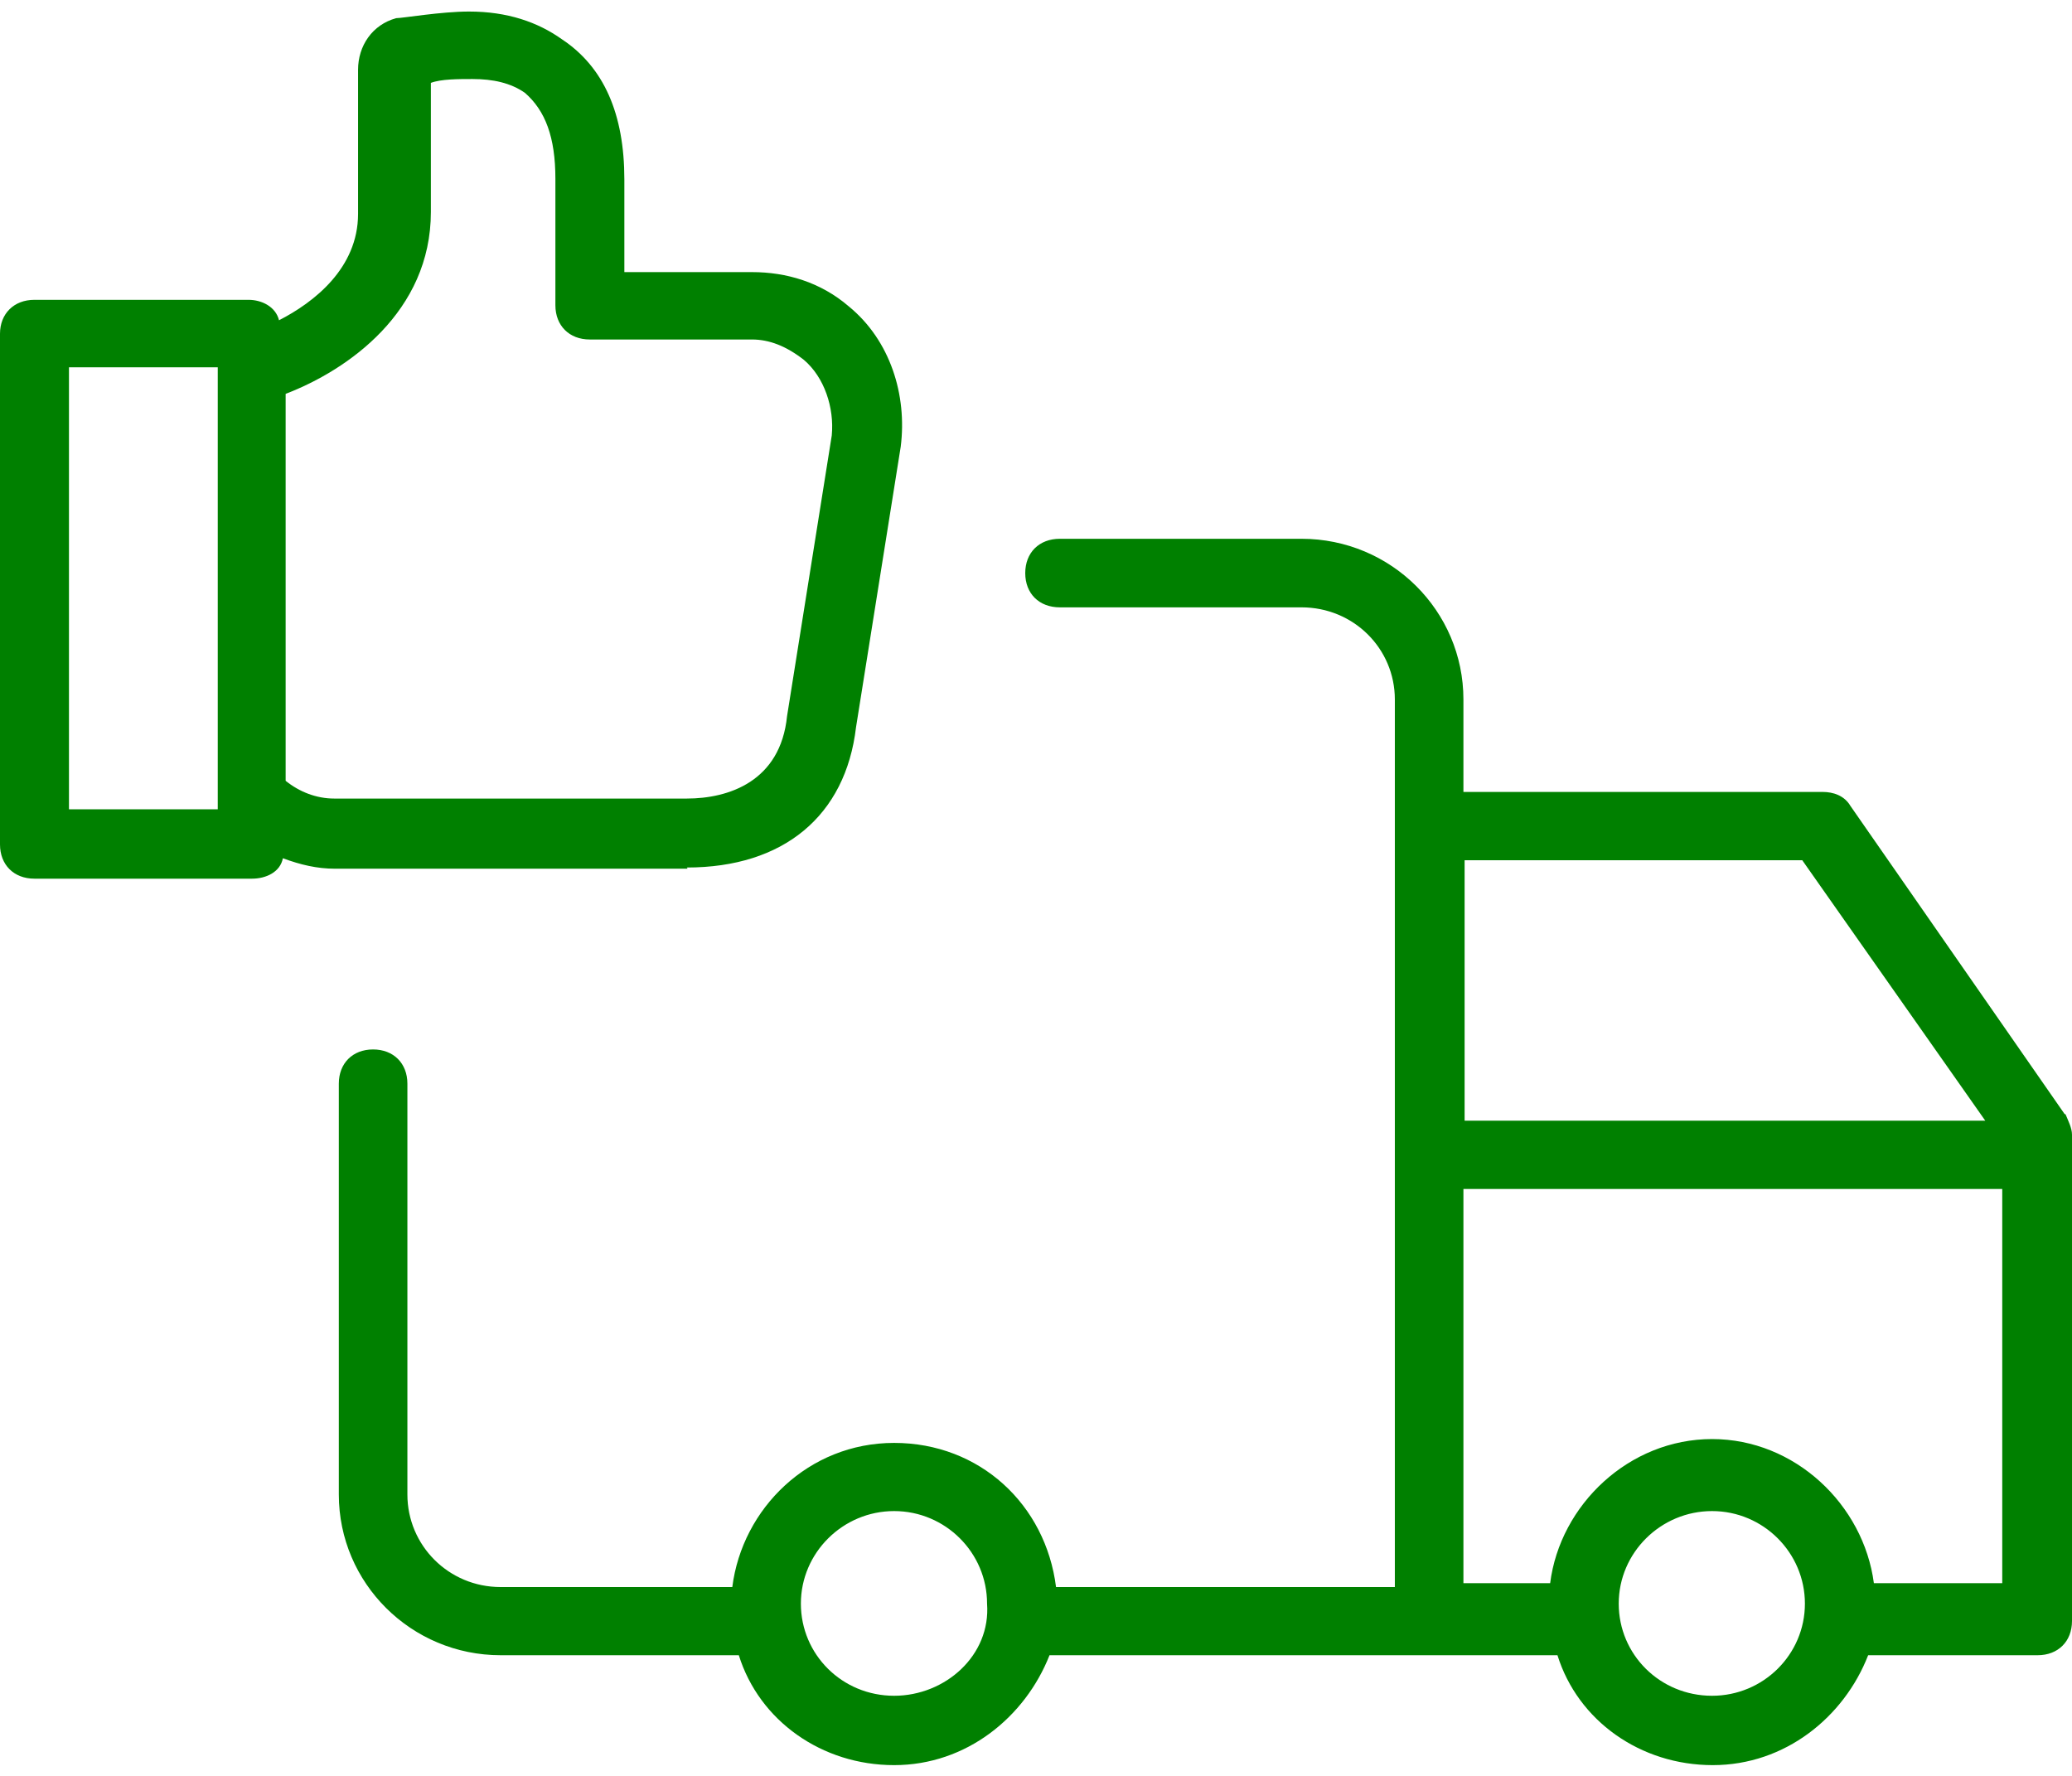
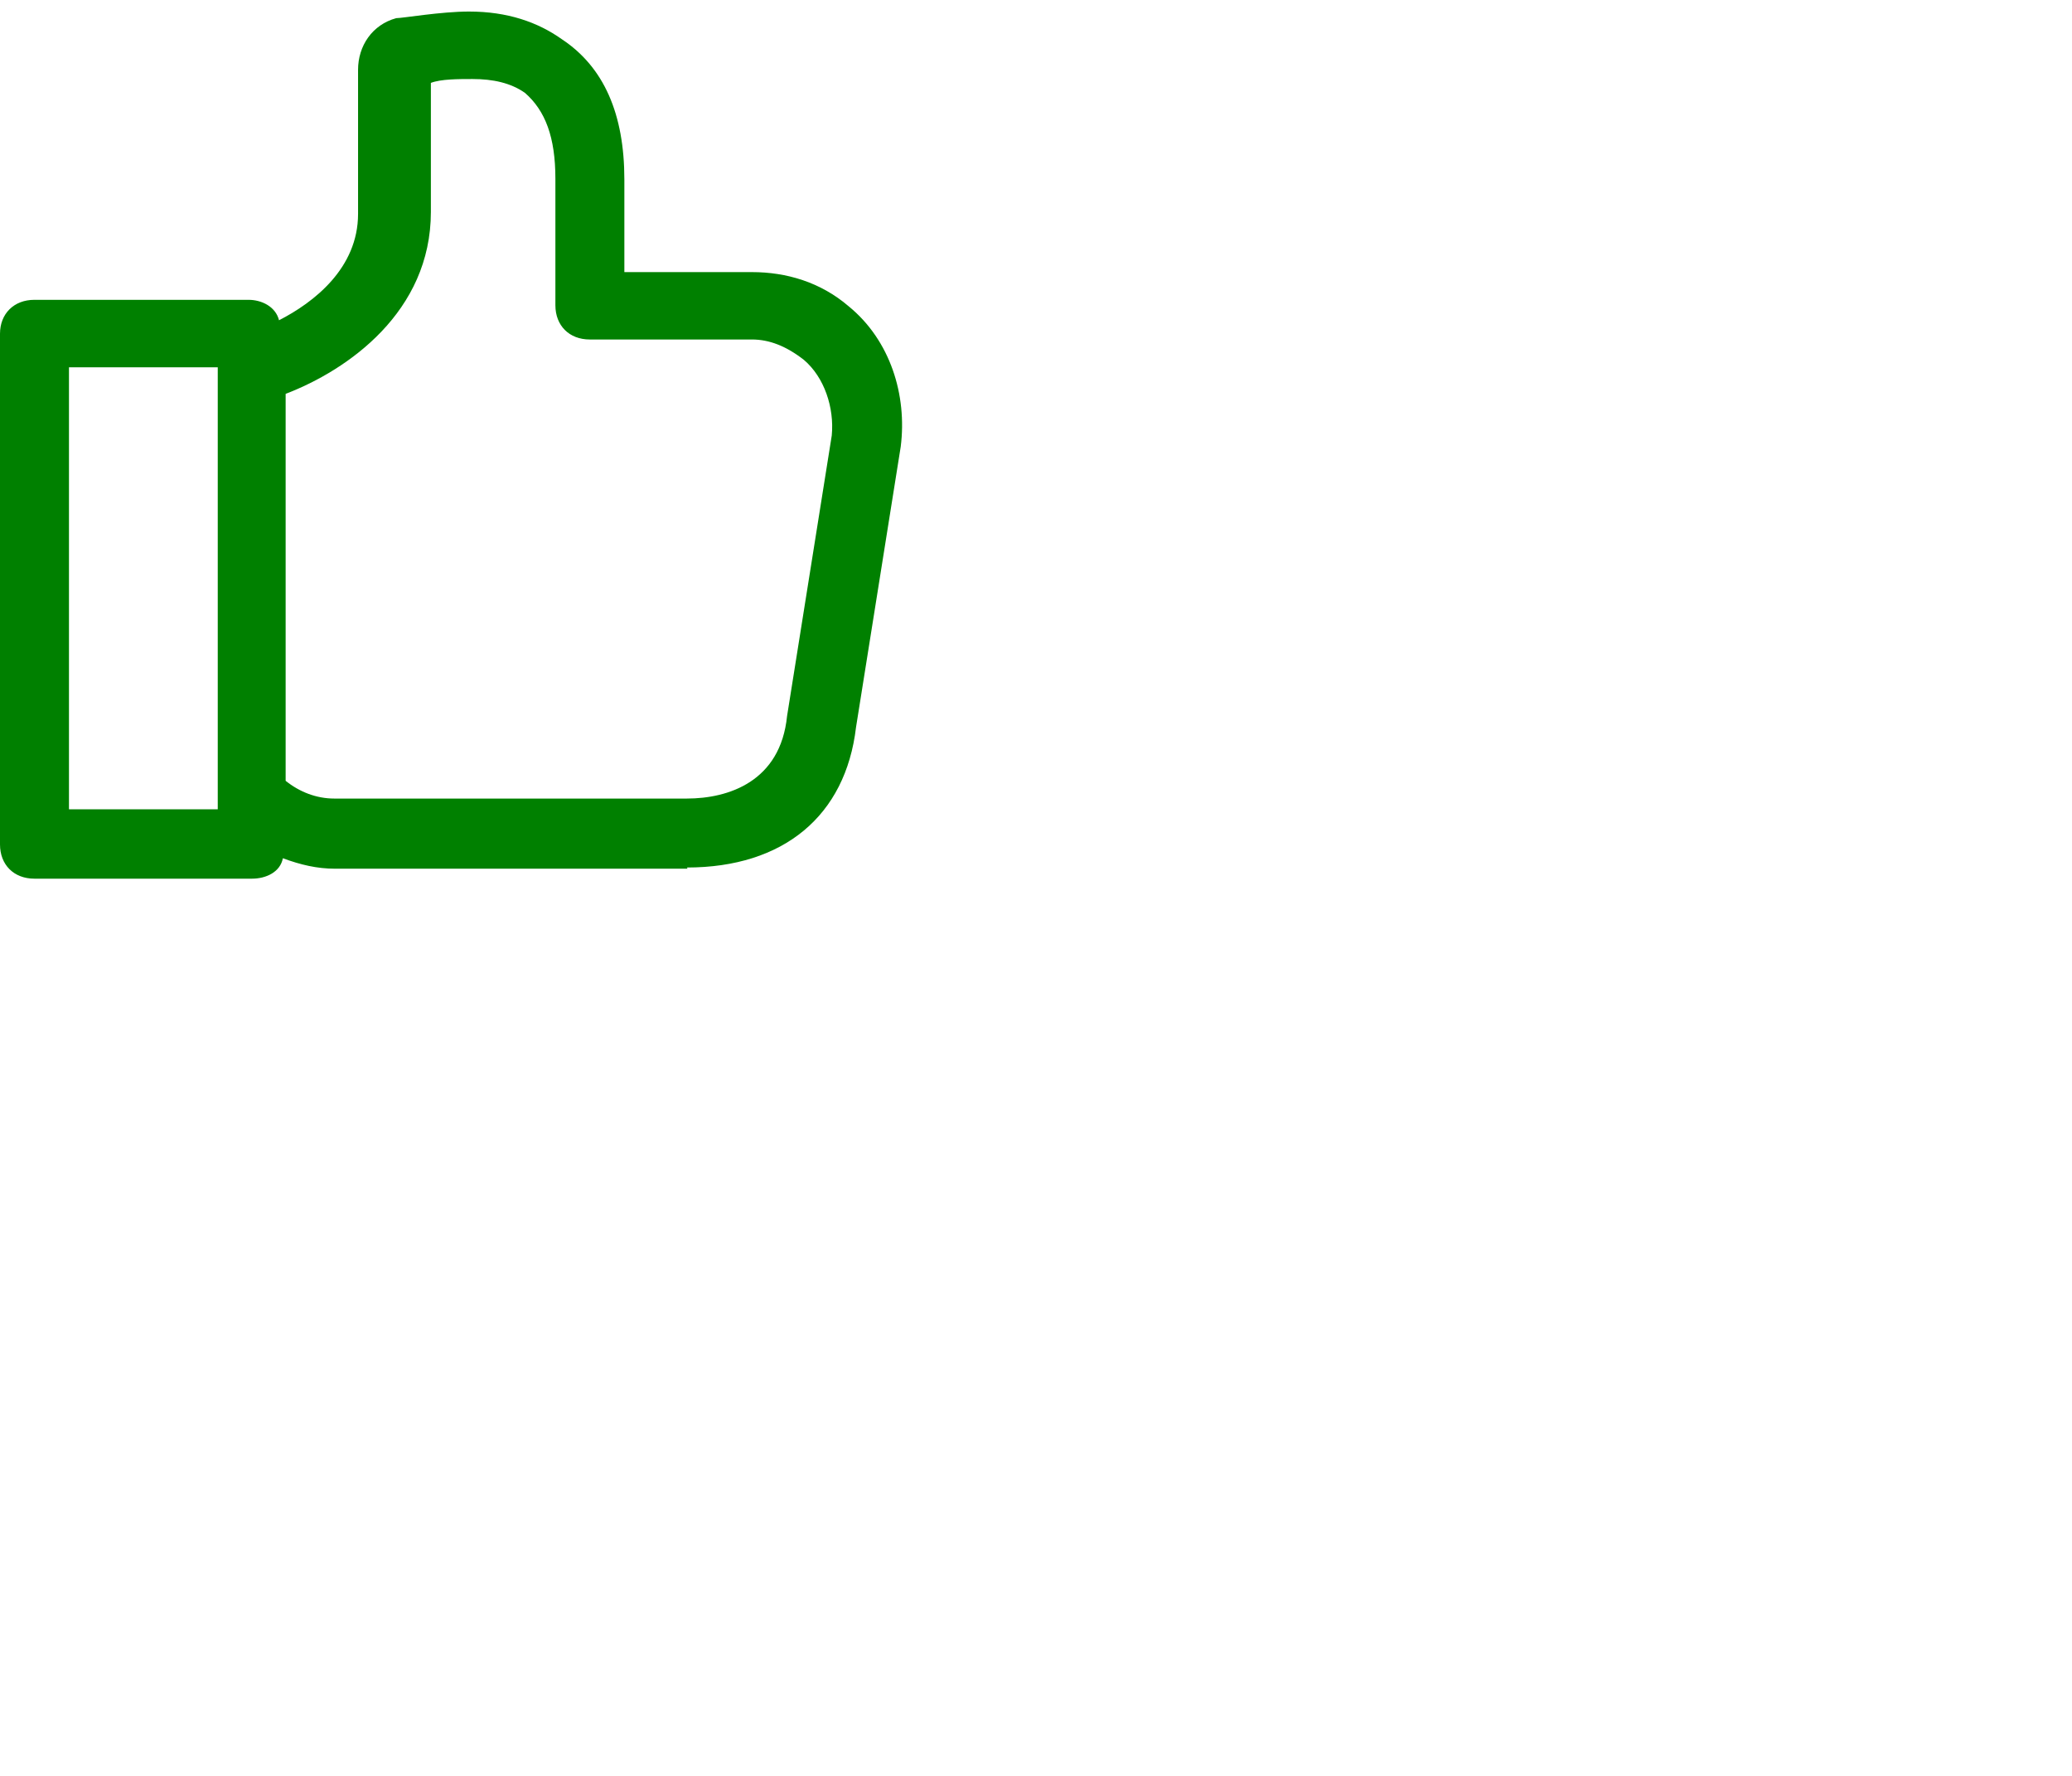
<svg xmlns="http://www.w3.org/2000/svg" width="21" height="18" viewBox="0 0 21 18" version="1.1">
  <g id="surface1">
    <path style=" stroke:none;fill-rule:nonzero;fill:rgb(0%,50.196%,0%);fill-opacity:1;" d="M 6.961 8.793 C 7.941 8.793 8.57 8.27 8.676 7.371 L 9.129 4.527 C 9.195 4.004 9.023 3.449 8.602 3.105 C 8.316 2.859 7.969 2.758 7.621 2.758 L 6.328 2.758 L 6.328 1.82 C 6.328 1.156 6.121 0.68 5.695 0.398 C 5.449 0.223 5.141 0.117 4.754 0.117 C 4.469 0.117 4.082 0.184 4.016 0.184 C 3.773 0.25 3.629 0.465 3.629 0.707 L 3.629 2.168 C 3.629 2.719 3.18 3.066 2.828 3.246 C 2.793 3.105 2.648 3.039 2.52 3.039 L 0.348 3.039 C 0.141 3.039 0 3.18 0 3.383 L 0 8.559 C 0 8.766 0.141 8.906 0.348 8.906 L 2.555 8.906 C 2.695 8.906 2.84 8.84 2.867 8.699 C 3.047 8.766 3.215 8.805 3.395 8.805 L 6.969 8.805 Z M 4.367 2.16 L 4.367 0.84 C 4.469 0.801 4.648 0.801 4.789 0.801 C 4.996 0.801 5.176 0.84 5.32 0.941 C 5.527 1.121 5.629 1.391 5.629 1.812 L 5.629 3.094 C 5.629 3.301 5.77 3.441 5.977 3.441 L 7.621 3.441 C 7.797 3.441 7.969 3.508 8.148 3.648 C 8.355 3.824 8.457 4.133 8.43 4.414 L 7.977 7.258 C 7.91 7.922 7.383 8.094 6.961 8.094 L 3.387 8.094 C 3.207 8.094 3.035 8.027 2.895 7.914 L 2.895 3.992 C 3.527 3.75 4.367 3.16 4.367 2.148 Z M 2.195 8.203 L 0.699 8.203 L 0.699 3.723 L 2.207 3.723 L 2.207 8.203 Z M 2.195 8.203 " />
-     <path style=" stroke:none;fill-rule:nonzero;fill:rgb(0%,50.196%,0%);fill-opacity:1;" d="M 20.926 11.293 L 18.754 8.168 C 18.691 8.062 18.578 8.027 18.473 8.027 L 14.832 8.027 L 14.832 7.09 C 14.832 6.191 14.098 5.461 13.191 5.461 L 10.742 5.461 C 10.531 5.461 10.391 5.602 10.391 5.809 C 10.391 6.016 10.531 6.156 10.742 6.156 L 13.191 6.156 C 13.719 6.156 14.137 6.574 14.137 7.09 L 14.137 16.086 L 10.703 16.086 C 10.598 15.25 9.93 14.625 9.062 14.625 C 8.195 14.625 7.523 15.289 7.422 16.086 L 5.074 16.086 C 4.547 16.086 4.129 15.664 4.129 15.148 L 4.129 10.984 C 4.129 10.777 3.988 10.637 3.781 10.637 C 3.574 10.637 3.434 10.777 3.434 10.984 L 3.434 15.148 C 3.434 16.047 4.168 16.777 5.074 16.777 L 7.488 16.777 C 7.695 17.441 8.328 17.891 9.062 17.891 C 9.797 17.891 10.391 17.402 10.637 16.777 L 15.785 16.777 C 15.992 17.441 16.625 17.891 17.359 17.891 C 18.094 17.891 18.691 17.402 18.934 16.777 L 20.652 16.777 C 20.859 16.777 21 16.637 21 16.43 L 21 11.5 C 21 11.434 20.961 11.359 20.934 11.293 Z M 18.266 8.719 L 20.121 11.359 L 14.844 11.359 L 14.844 8.719 C 14.844 8.719 18.273 8.719 18.273 8.719 Z M 9.062 17.188 C 8.535 17.188 8.117 16.77 8.117 16.254 C 8.117 15.738 8.543 15.316 9.062 15.316 C 9.582 15.316 10.004 15.738 10.004 16.254 C 10.043 16.777 9.582 17.188 9.062 17.188 Z M 17.352 17.188 C 16.824 17.188 16.406 16.77 16.406 16.254 C 16.406 15.738 16.832 15.316 17.352 15.316 C 17.871 15.316 18.293 15.738 18.293 16.254 C 18.293 16.77 17.871 17.188 17.352 17.188 Z M 18.992 16.047 C 18.887 15.25 18.191 14.586 17.352 14.586 C 16.512 14.586 15.812 15.25 15.711 16.047 L 14.832 16.047 L 14.832 12.051 L 20.293 12.051 L 20.293 16.047 Z M 18.992 16.047 " />
  </g>
</svg>